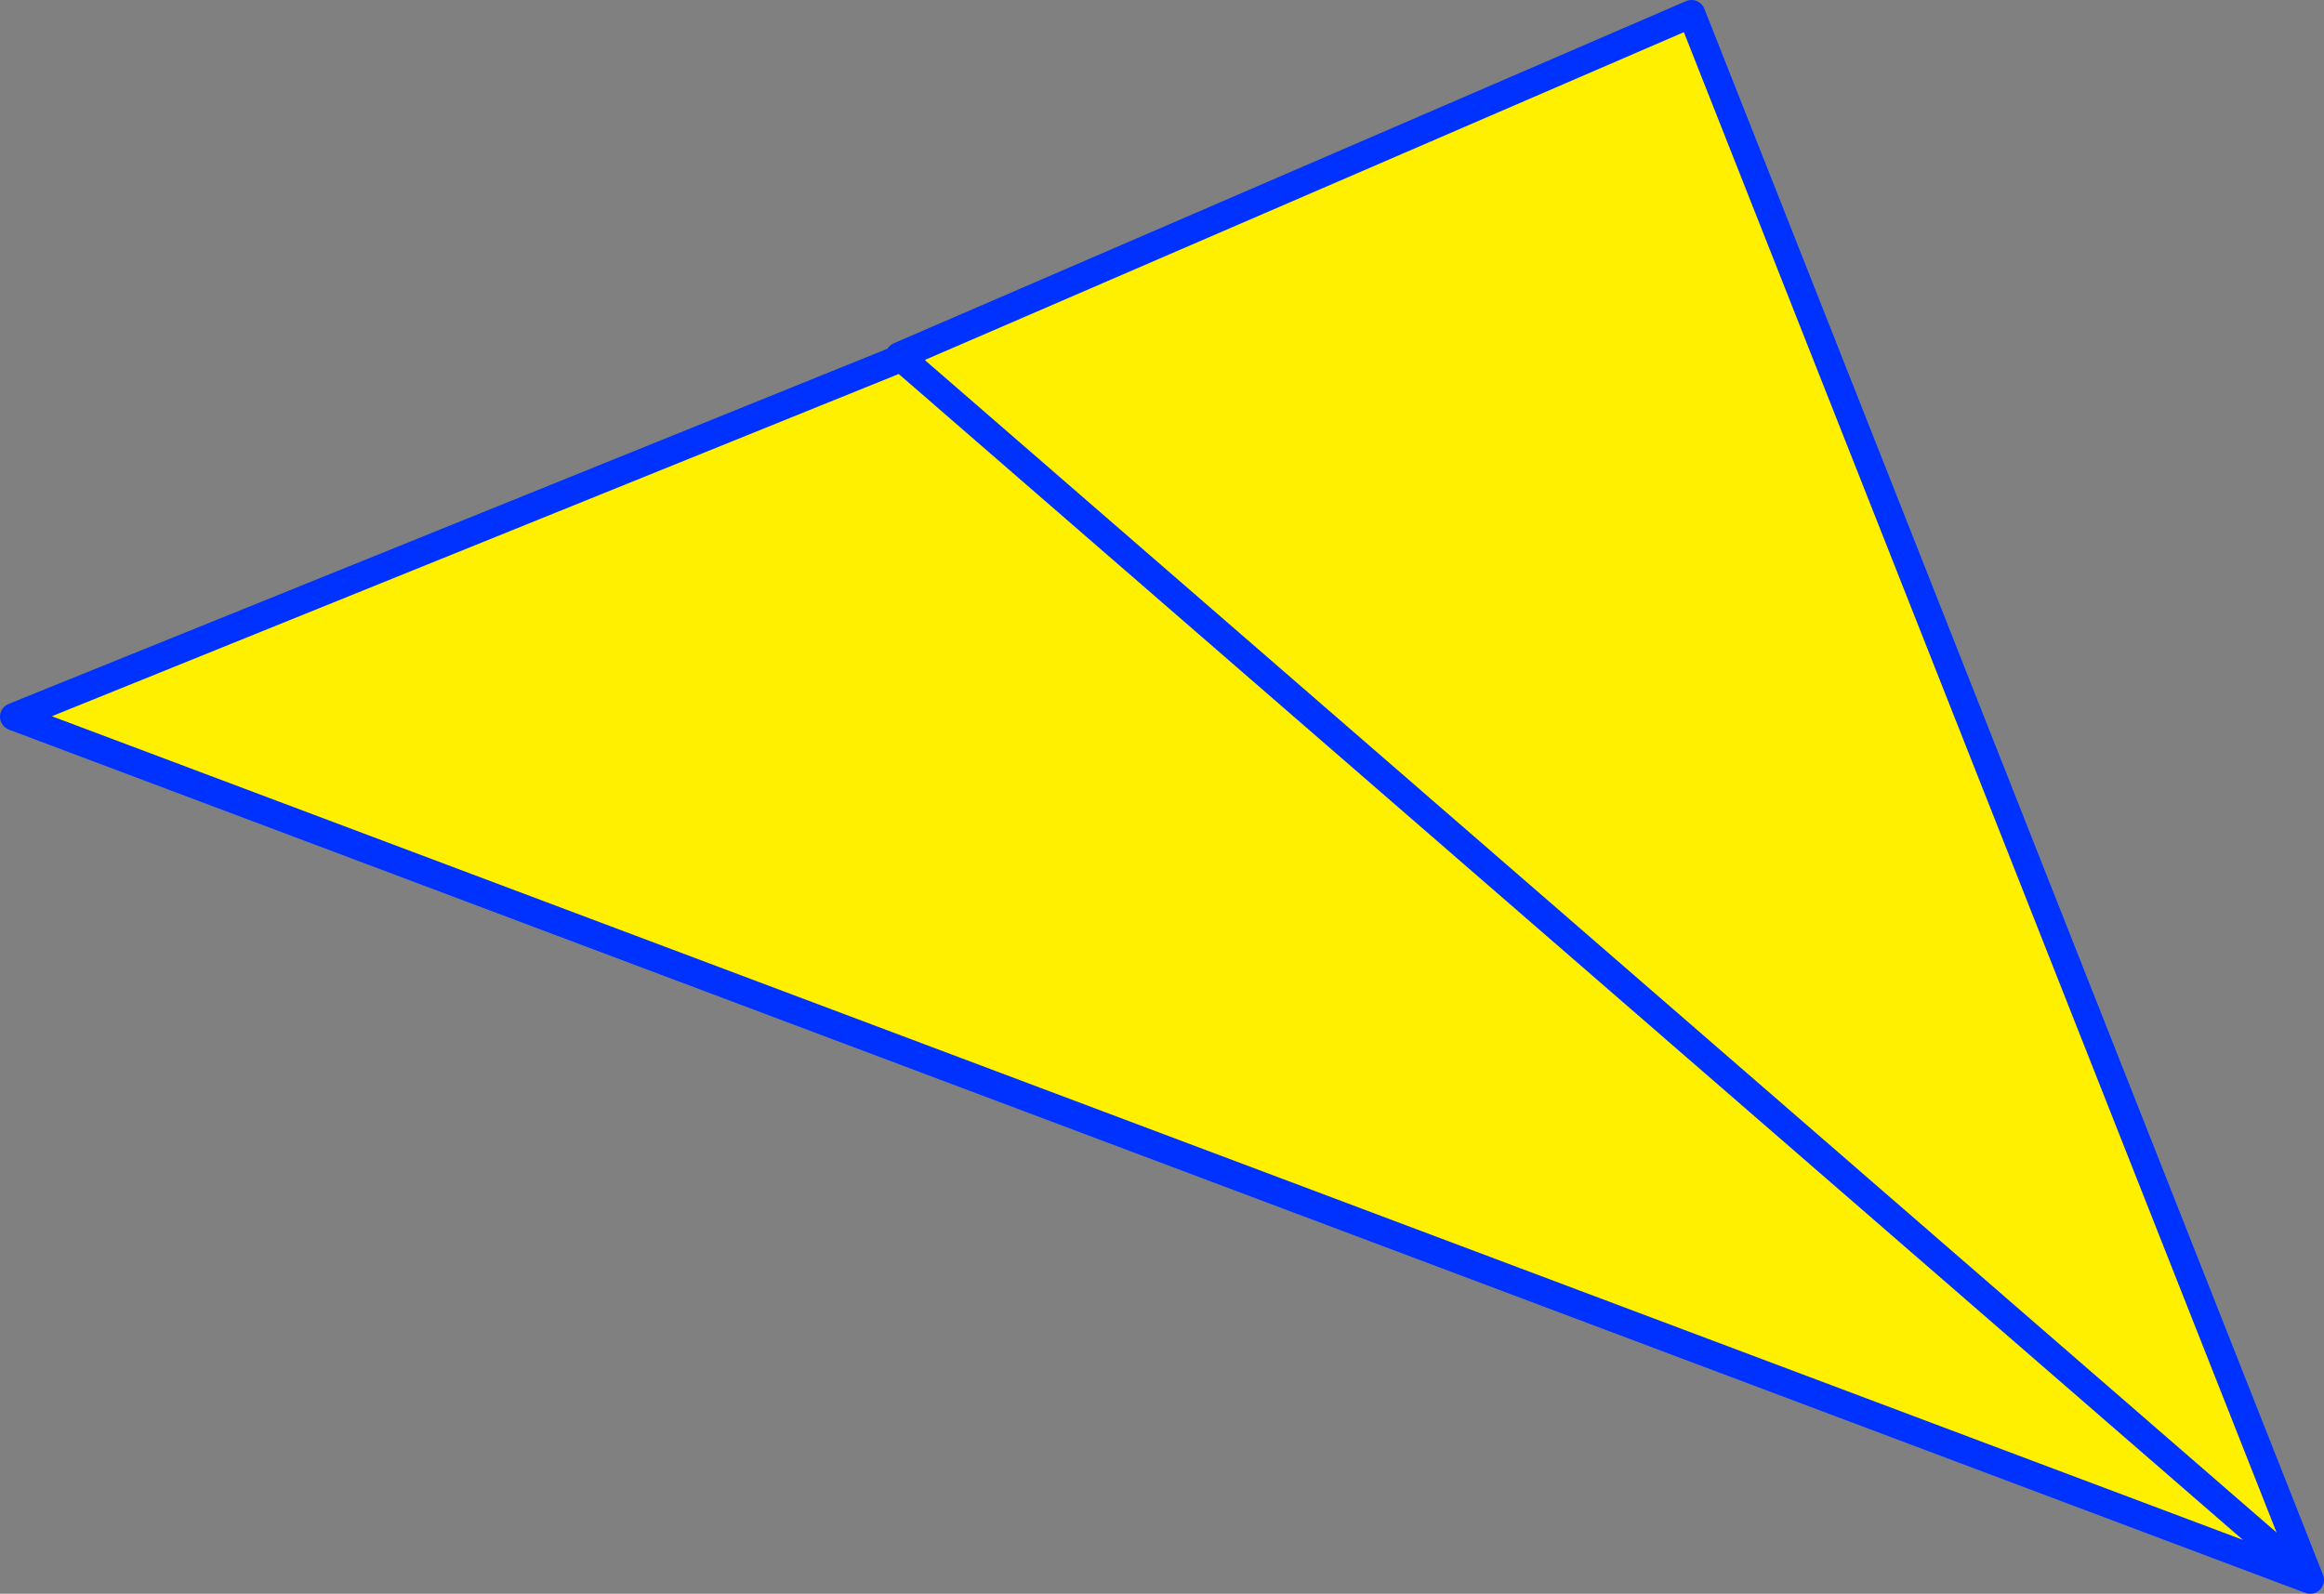
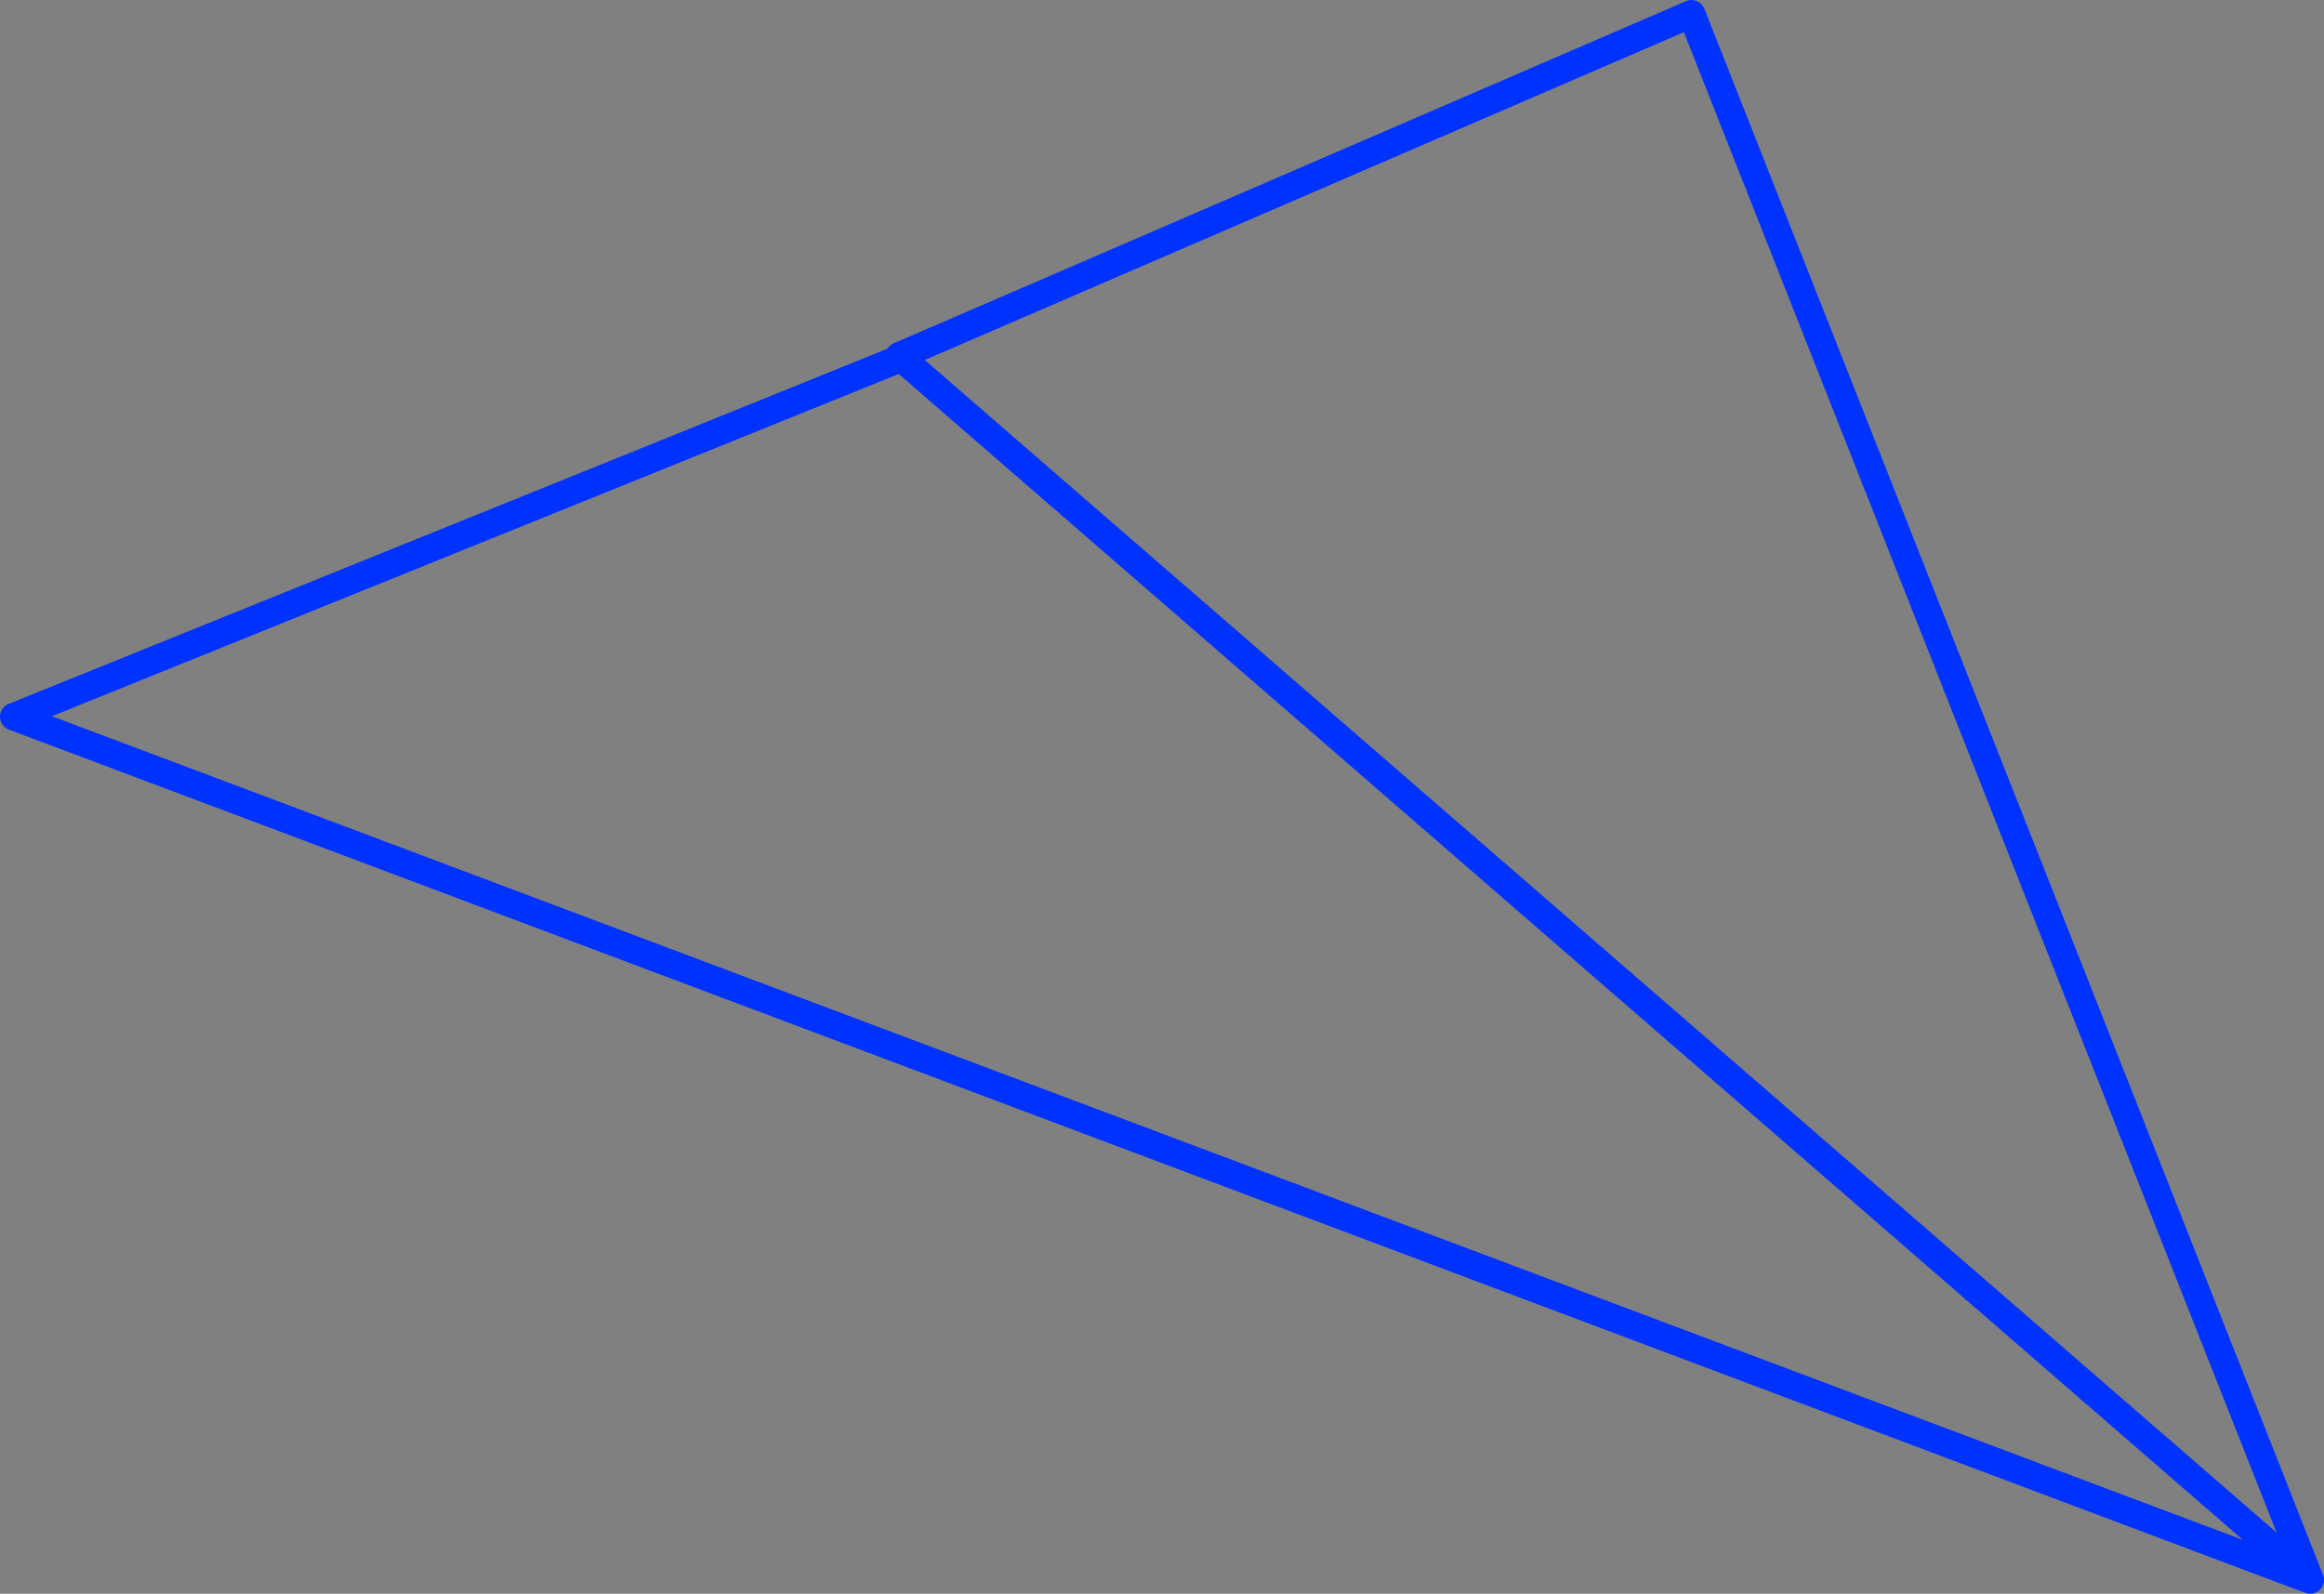
<svg xmlns="http://www.w3.org/2000/svg" height="115.3px" width="168.1px">
  <rect width="100%" height="100%" fill="#808080" stroke="none" />
  <g transform="matrix(1.0, 0.0, 0.0, 1.0, -270.95, -186.55)">
-     <path d="M336.8 212.15 L336.0 212.3 393.3 187.55 438.05 300.85 271.95 238.4 336.15 212.45 336.8 212.15 M438.05 300.85 L336.15 212.45 438.05 300.85" fill="#fff000" fill-rule="evenodd" stroke="none" />
    <path d="M336.8 212.15 L336.15 212.45 438.05 300.85 393.3 187.55 336.0 212.3 336.15 212.45 271.95 238.4 438.05 300.85" fill="none" stroke="#0032ff" stroke-linecap="round" stroke-linejoin="round" stroke-width="2.0" />
  </g>
</svg>